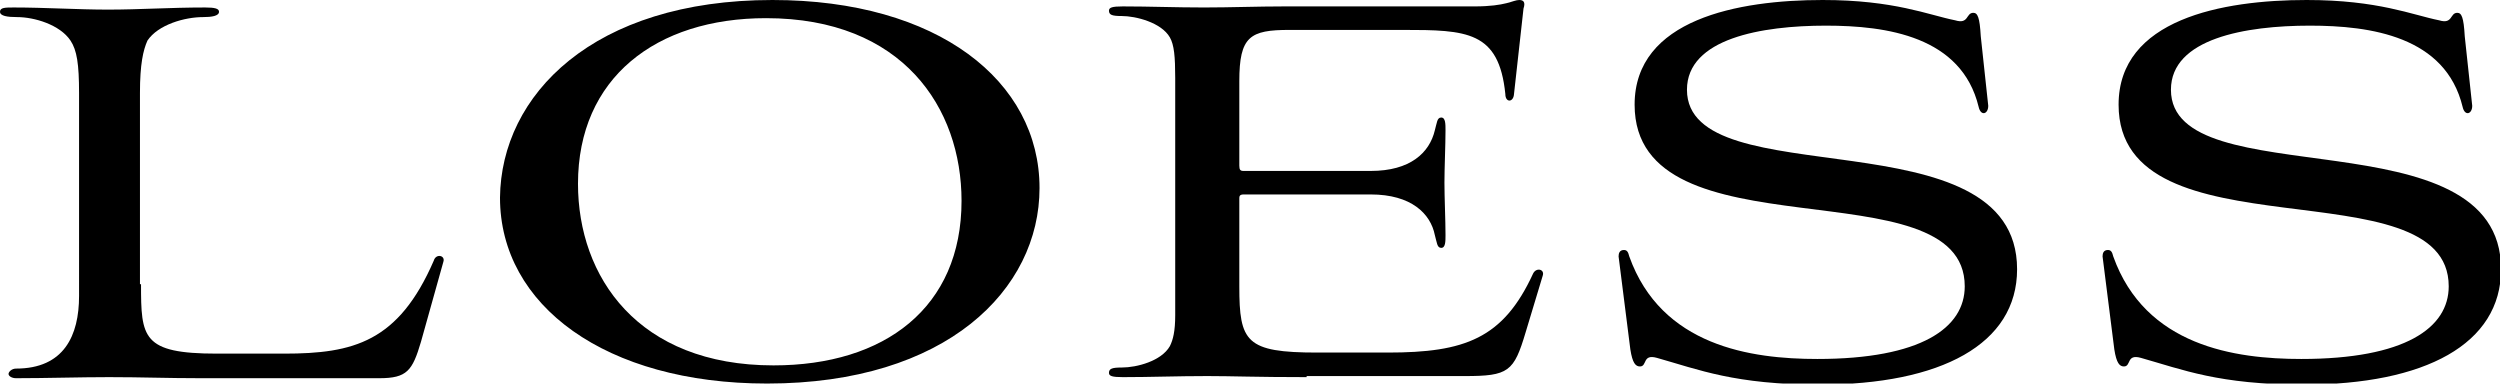
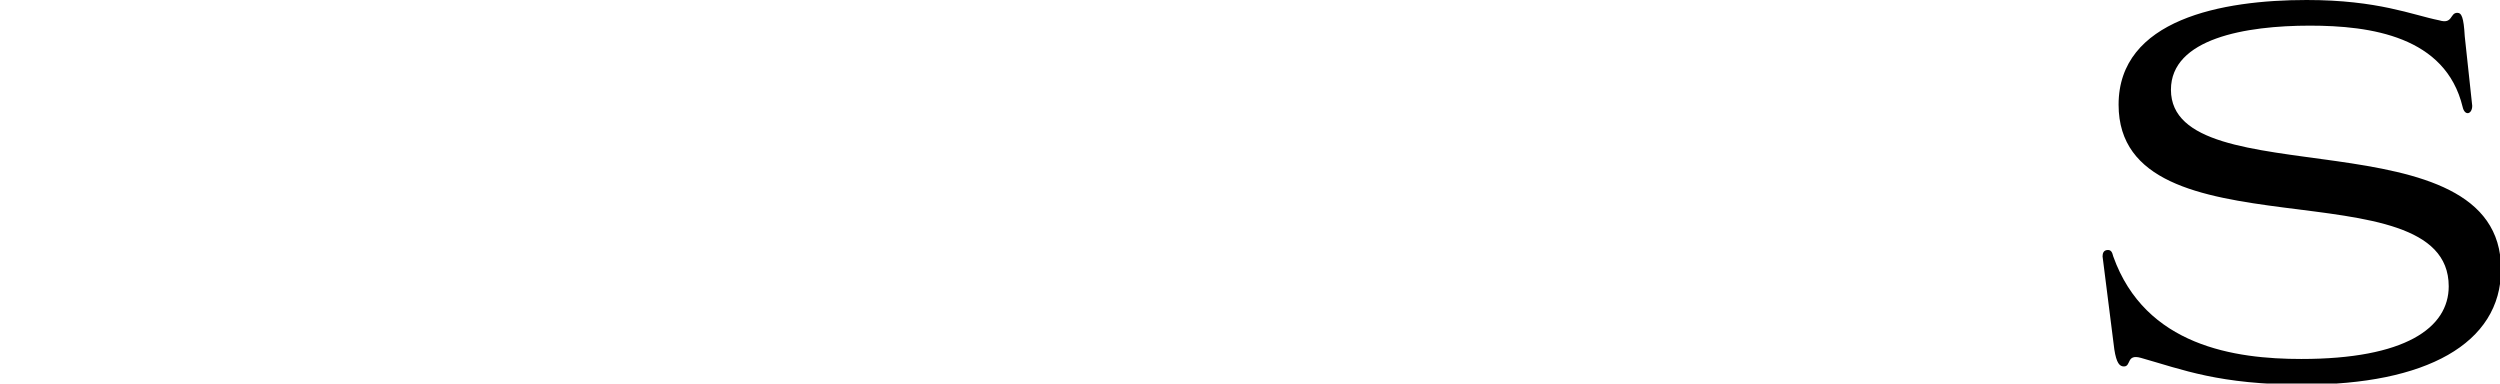
<svg xmlns="http://www.w3.org/2000/svg" version="1.1" id="Layer_1" x="0px" y="0px" viewBox="0 0 234 35.9" style="enable-background:new 0 0 234 35.9;" xml:space="preserve">
  <g>
-     <path d="M13.2,26.6c0,5,0.1,6.5,7.1,6.5h6.3c6.5,0,10.7-1.1,14-8.7c0.2-0.7,1.1-0.5,0.9,0.1l-2.1,7.5c-0.8,2.7-1.3,3.4-3.9,3.4   H18.8c-3.2,0-5.5-0.1-8.6-0.1c-2.7,0-5.9,0.1-8.7,0.1c-0.4,0-0.7-0.2-0.7-0.4c0-0.2,0.3-0.5,0.7-0.5c4.5,0,5.9-3.1,5.9-6.8V8.7   c0-2.7-0.2-4-0.8-4.9c-1-1.5-3.4-2.2-5-2.2C0.7,1.6,0,1.5,0,1.1c0-0.4,0.5-0.4,1.3-0.4c2.9,0,6,0.2,8.8,0.2c3,0,5.8-0.2,9.1-0.2   c0.9,0,1.3,0.1,1.3,0.4c0,0.4-0.7,0.5-1.5,0.5c-1.7,0-4.2,0.7-5.2,2.2c-0.4,0.9-0.7,2.2-0.7,4.9V26.6z" />
-     <path d="M72.3,0c15.5,0,25,7.6,25,17.6c0,9.5-8.7,18.3-25.5,18.3c-15.1,0-25-7.3-25-17.4C46.9,8.9,55.5,0,72.3,0z M54.1,17.2   c0,8.7,5.6,17,18.3,17c10.4,0,17.6-5.4,17.6-15.4c0-8.7-5.5-17.1-18.3-17.1C61.4,1.7,54.1,7.3,54.1,17.2z" />
-     <path d="M122.3,35.3c-4.8,0-6.9-0.1-9.3-0.1c-2.8,0-5.3,0.1-7.9,0.1c-1,0-1.3-0.1-1.3-0.4c0-0.4,0.3-0.5,1.2-0.5   c1.4,0,3.7-0.6,4.5-2c0.3-0.6,0.5-1.4,0.5-2.9V7.3c0-2-0.1-3.1-0.5-3.8c-0.8-1.4-3.2-2-4.5-2c-0.9,0-1.2-0.1-1.2-0.5   c0-0.3,0.3-0.4,1.3-0.4c2.5,0,4.9,0.1,7.6,0.1c2.5,0,5-0.1,7.5-0.1H138c3,0,3.6-0.6,4.2-0.6c0.4,0,0.6,0.2,0.4,0.8l-0.9,8.1   c-0.1,0.7-0.8,0.7-0.8-0.1c-0.6-5.9-3.6-6-9.6-6h-10.6c-3.7,0-4.7,0.6-4.7,4.8v7.9c0,0.4,0.1,0.5,0.4,0.5h11.9c3.7,0,5.5-1.7,6-3.8   c0.2-0.7,0.2-1.2,0.6-1.2c0.4,0,0.4,0.6,0.4,1.2c0,1.4-0.1,3.5-0.1,4.9c0,1.4,0.1,3.5,0.1,4.9c0,0.6,0,1.2-0.4,1.2   c-0.4,0-0.4-0.5-0.6-1.2c-0.4-2-2.2-3.8-6-3.8h-11.9c-0.4,0-0.4,0.2-0.4,0.4v8.2c0,5.2,0.6,6.2,7.3,6.2h6.6   c7.2,0,10.8-1.3,13.6-7.4c0.3-0.6,1.1-0.4,0.9,0.2l-1.6,5.3c-1.1,3.7-1.6,4.1-5.7,4.1H122.3z" />
-     <path d="M186.1,9.9c0,0.8-0.7,1-0.9,0.1c-1.6-6.6-8.6-7.6-14.3-7.6c-6,0-13,1.2-13,6c0,10.1,30.9,2.1,30.9,16.8   c0,7-7.1,10.8-18.5,10.8c-7.9,0-11.3-1.4-15.2-2.5c-1.4-0.4-0.9,0.8-1.6,0.8c-0.4,0-0.7-0.3-0.9-1.6l-1.1-8.7   c0-0.3,0.1-0.6,0.5-0.6c0.3,0,0.4,0.2,0.5,0.6c3,8.4,11.4,9.6,17.6,9.6c9.7,0,13.8-2.9,13.8-6.8c0-11.5-30.9-2.5-30.9-17   c0-8,9.7-9.8,17.6-9.8c6.7,0,9.9,1.4,12.4,1.9c1.3,0.4,1-0.7,1.7-0.7c0.4,0,0.6,0.4,0.7,2.2L186.1,9.9z" />
    <path d="M231.4,9.9c0,0.8-0.7,1-0.9,0.1c-1.6-6.6-8.6-7.6-14.3-7.6c-6,0-13,1.2-13,6c0,10.1,30.9,2.1,30.9,16.8   c0,7-7.1,10.8-18.5,10.8c-7.9,0-11.3-1.4-15.2-2.5c-1.4-0.4-0.9,0.8-1.6,0.8c-0.4,0-0.7-0.3-0.9-1.6l-1.1-8.7   c0-0.3,0.1-0.6,0.5-0.6c0.3,0,0.4,0.2,0.5,0.6c3,8.4,11.4,9.6,17.6,9.6c9.7,0,13.8-2.9,13.8-6.8c0-11.5-30.9-2.5-30.9-17   c0-8,9.7-9.8,17.6-9.8c6.7,0,9.9,1.4,12.4,1.9c1.3,0.4,1-0.7,1.7-0.7c0.4,0,0.6,0.4,0.7,2.2L231.4,9.9z" />
  </g>
</svg>